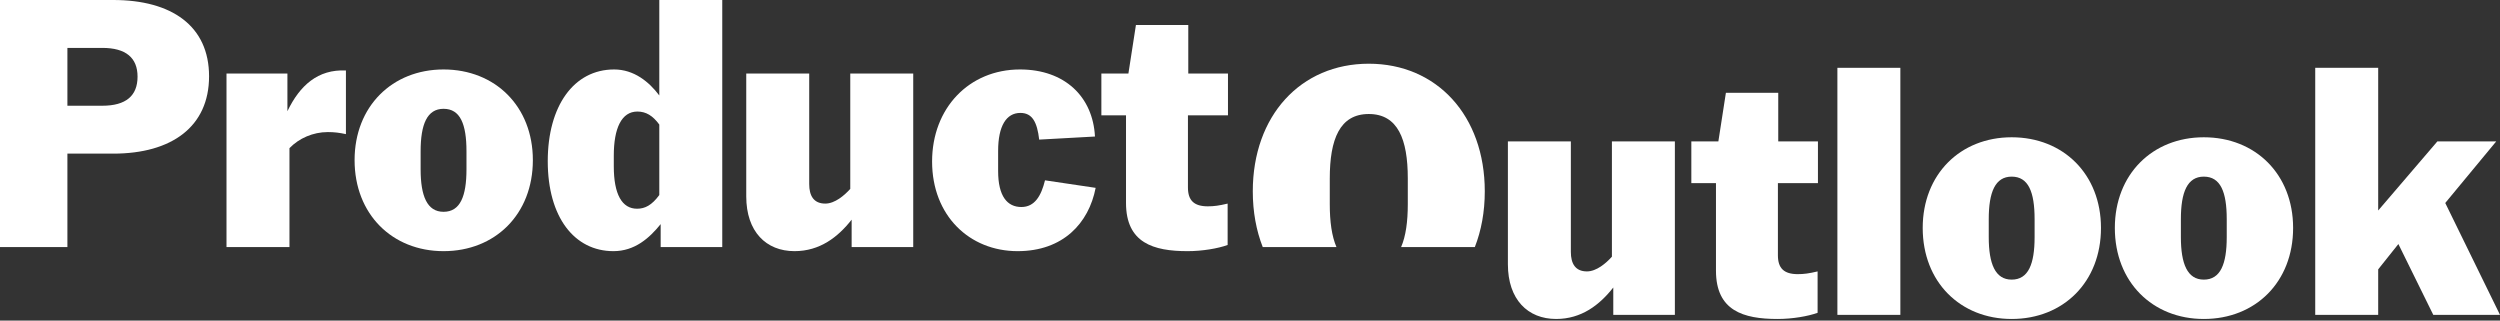
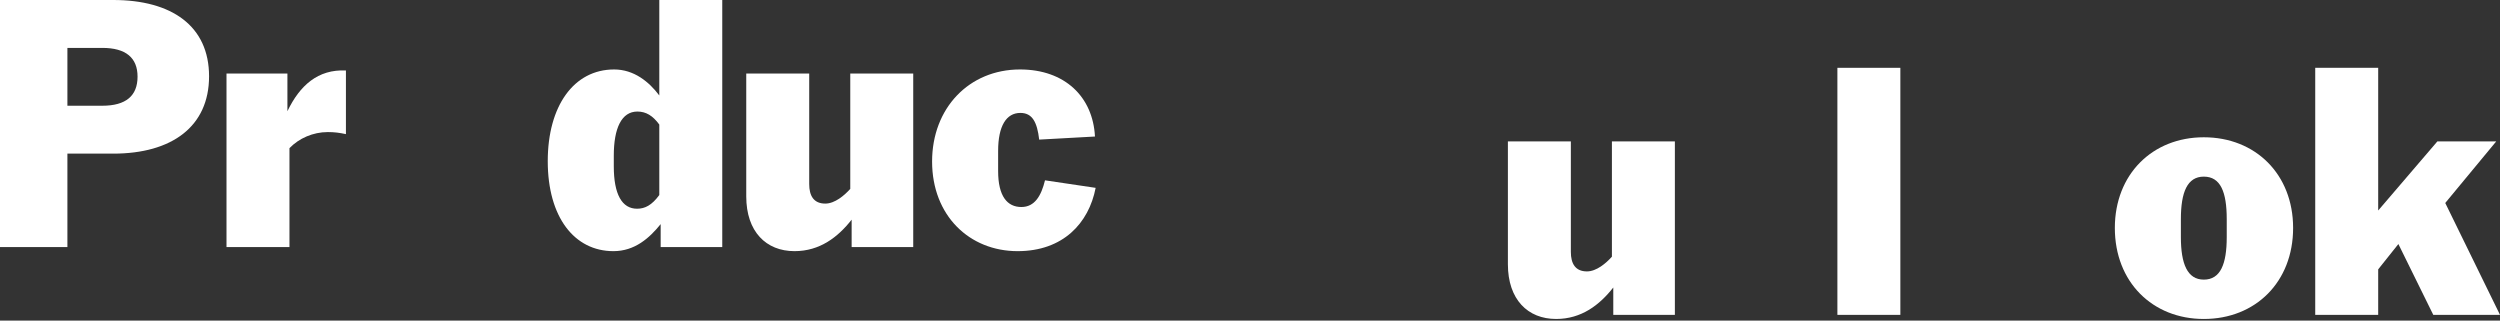
<svg xmlns="http://www.w3.org/2000/svg" width="811" height="104" viewBox="0 0 811 104" fill="none">
  <rect x="0" y="0" width="811" height="104" fill="#333333" stroke="none" />
  <g clip-path="url(#clip0_6_46)">
    <path d="M751.061 102.142V22H771.485V68.287L790.688 45.865H809.78L793.241 65.845L811.001 102.142H789.356L778.034 79.165L771.485 87.379V102.142H751.061Z" fill="white" />
    <path d="M743.886 73.948C743.886 91.486 731.676 103.474 714.915 103.474C698.265 103.474 686.055 91.486 686.055 73.948C686.055 56.521 698.265 44.533 714.915 44.533C731.676 44.533 743.886 56.521 743.886 73.948ZM714.915 57.298C709.587 57.298 707.478 62.293 707.478 71.062V76.945C707.478 85.603 709.587 90.709 714.915 90.709C720.354 90.709 722.352 85.603 722.352 76.945V71.062C722.352 62.293 720.354 57.298 714.915 57.298Z" fill="white" />
-     <path d="M681.557 73.948C681.557 91.486 669.347 103.474 652.586 103.474C635.936 103.474 623.726 91.486 623.726 73.948C623.726 56.521 635.936 44.533 652.586 44.533C669.347 44.533 681.557 56.521 681.557 73.948ZM652.586 57.298C647.258 57.298 645.149 62.293 645.149 71.062V76.945C645.149 85.603 647.258 90.709 652.586 90.709C658.025 90.709 660.023 85.603 660.023 76.945V71.062C660.023 62.293 658.025 57.298 652.586 57.298Z" fill="white" />
    <path d="M596.051 102.142V22H616.475V102.142H596.051Z" fill="white" />
-     <path d="M548.67 45.865H557.439L559.881 30.103H576.864V45.865H589.74V59.407H576.753V82.828C576.753 87.046 578.751 88.933 583.191 88.933C585.189 88.933 586.854 88.711 589.629 88.045V101.476C586.521 102.586 581.526 103.474 576.642 103.474C565.542 103.474 556.662 100.81 556.662 87.823V59.407H548.67V45.865Z" fill="white" />
    <path d="M523.348 102.142V93.262C518.908 98.923 513.025 103.474 504.811 103.474C495.598 103.474 489.16 97.147 489.16 85.714V45.865H509.584V81.718C509.584 85.492 511.027 88.045 514.801 88.045C517.909 88.045 521.017 85.381 522.904 83.272V45.865H543.328V102.142H523.348Z" fill="white" />
-     <path fill-rule="evenodd" clip-rule="evenodd" d="M478.438 80.142C480.529 74.81 481.663 68.728 481.663 62.071C481.663 37.54 466.123 20.668 444.034 20.668C421.945 20.668 406.405 37.54 406.405 62.071C406.405 68.728 407.539 74.81 409.631 80.142H433.546C432.015 76.596 431.38 71.858 431.38 66.289V57.853C431.38 45.199 434.599 36.985 444.034 36.985C453.469 36.985 456.688 45.199 456.688 57.853V66.289C456.688 71.858 456.054 76.596 454.522 80.142H478.438Z" fill="white" />
-     <path d="M357.285 23.865H366.054L368.496 8.103H385.479V23.865H398.355V37.407H385.368V60.828C385.368 65.046 387.366 66.933 391.806 66.933C393.804 66.933 395.469 66.711 398.244 66.045V79.476C395.136 80.586 390.141 81.474 385.257 81.474C374.157 81.474 365.277 78.81 365.277 65.823V37.407H357.285V23.865Z" fill="white" />
    <path d="M323.794 48.951V55.5C323.794 63.714 326.791 67.155 331.342 67.155C335.671 67.155 337.78 63.492 339.001 58.497L355.429 60.939C353.209 72.372 344.884 81.474 330.121 81.474C314.47 81.474 302.371 69.93 302.371 52.392C302.371 35.076 314.359 22.533 330.898 22.533C345.439 22.533 354.541 31.413 355.207 44.289L337.114 45.288C336.448 39.627 334.894 36.63 331.009 36.63C326.458 36.63 323.794 40.848 323.794 48.951Z" fill="white" />
    <path d="M276.272 80.142V71.262C271.832 76.923 265.949 81.474 257.735 81.474C248.522 81.474 242.084 75.147 242.084 63.714V23.865H262.508V59.718C262.508 63.492 263.951 66.045 267.725 66.045C270.833 66.045 273.941 63.381 275.828 61.272V23.865H296.252V80.142H276.272Z" fill="white" />
    <path d="M214.32 80.142V72.705C210.657 77.256 205.884 81.474 199.002 81.474C186.348 81.474 177.69 70.485 177.69 52.281C177.69 34.41 186.126 22.533 199.224 22.533C205.662 22.533 210.546 26.529 213.876 30.969V0H234.3V80.142H214.32ZM213.876 63.27V40.404C211.767 37.518 209.547 36.186 206.772 36.186C201.666 36.186 199.113 41.514 199.113 50.505V53.946C199.113 63.048 201.777 67.71 206.661 67.71C209.214 67.71 211.434 66.6 213.876 63.27Z" fill="white" />
-     <path d="M172.859 51.948C172.859 69.486 160.649 81.474 143.888 81.474C127.238 81.474 115.028 69.486 115.028 51.948C115.028 34.521 127.238 22.533 143.888 22.533C160.649 22.533 172.859 34.521 172.859 51.948ZM143.888 35.298C138.56 35.298 136.451 40.293 136.451 49.062V54.945C136.451 63.603 138.56 68.709 143.888 68.709C149.327 68.709 151.325 63.603 151.325 54.945V49.062C151.325 40.293 149.327 35.298 143.888 35.298Z" fill="white" />
    <path d="M112.218 22.866V43.512C110.109 43.068 108.555 42.846 106.335 42.846C101.562 42.846 97.01 44.844 93.903 48.063V80.142H73.478V23.865H93.237V36.075C97.233 27.75 103.116 22.422 112.218 22.866Z" fill="white" />
    <path d="M36.741 49.839H21.867V80.142H0V0H36.741C55.722 0 67.821 8.436 67.821 24.753C67.821 41.07 55.722 49.839 36.741 49.839ZM33.189 15.54H21.867V34.299H33.189C40.848 34.299 44.622 31.08 44.622 24.864C44.622 18.759 40.848 15.54 33.189 15.54Z" fill="white" />
  </g>
  <defs>
    <clipPath id="clip0_6_46">
      <rect width="811" height="104" fill="white" />
    </clipPath>
  </defs>
</svg>